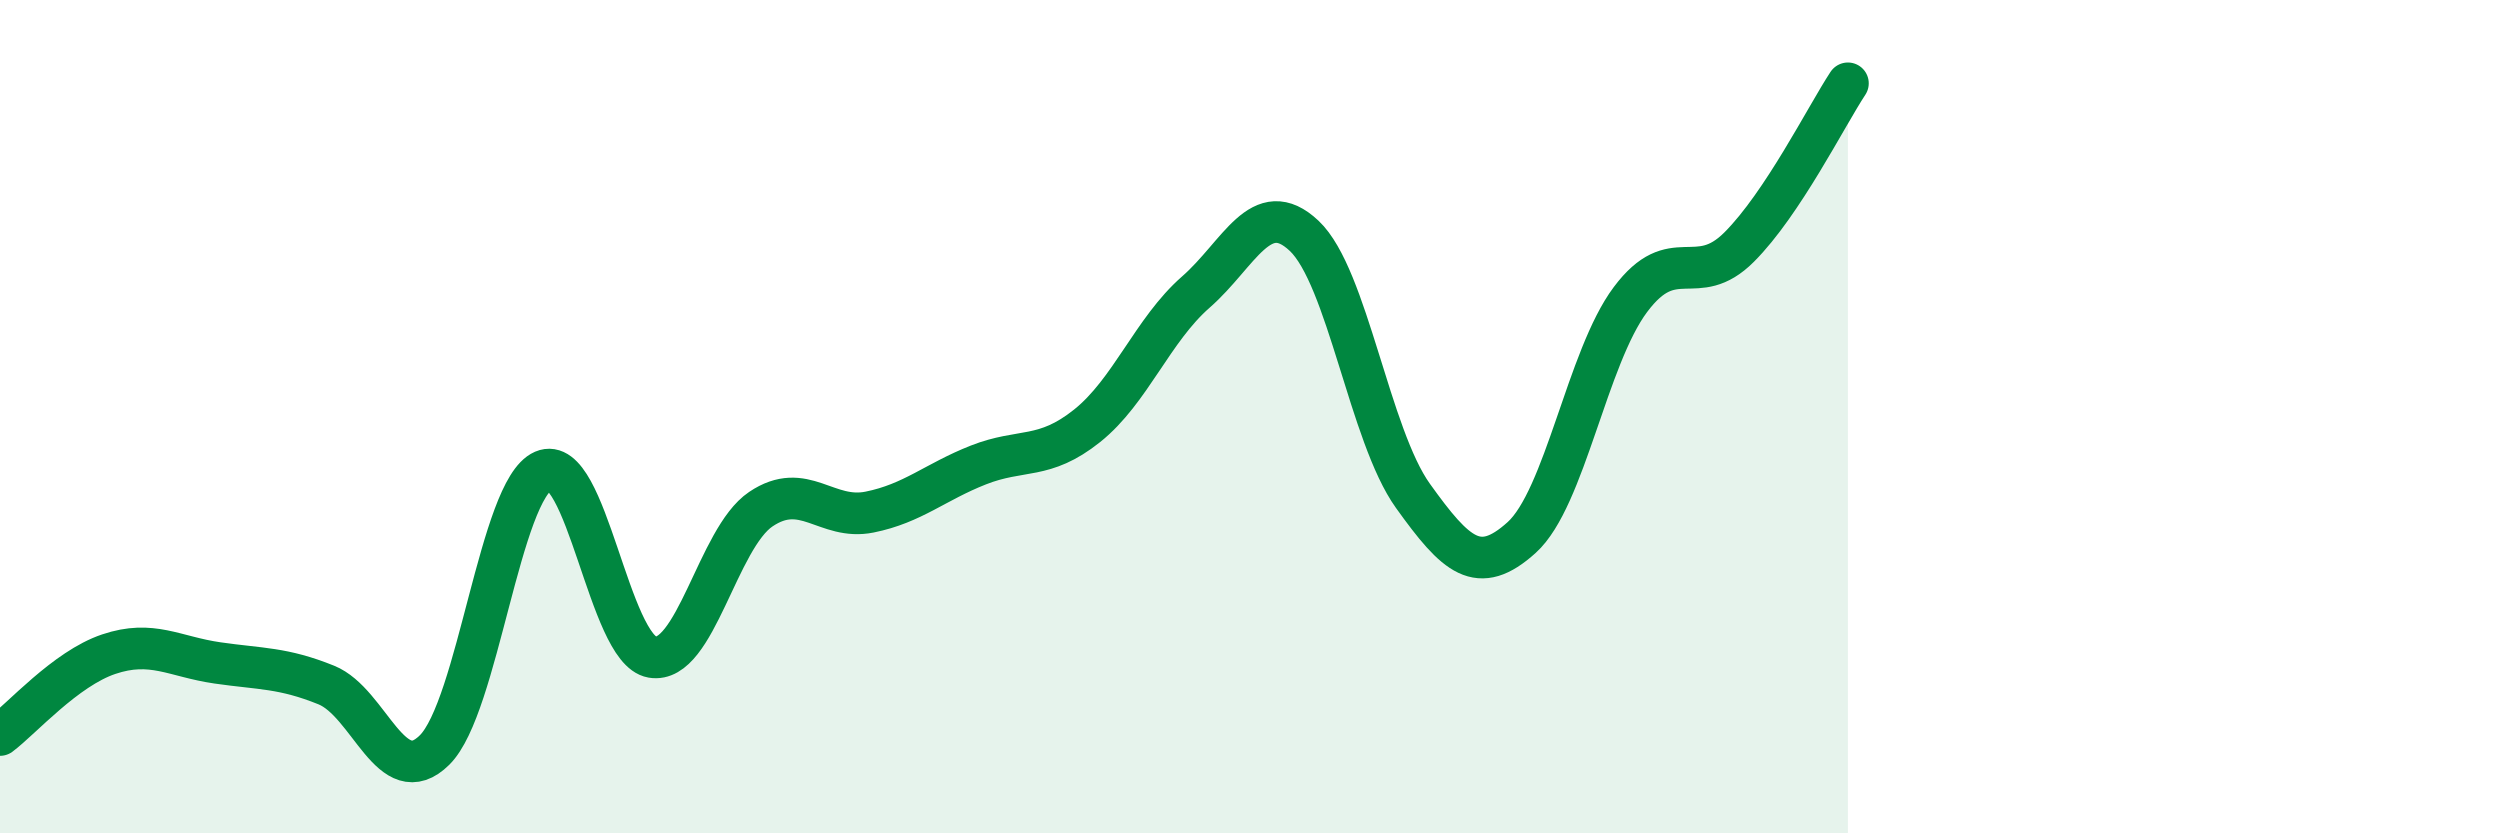
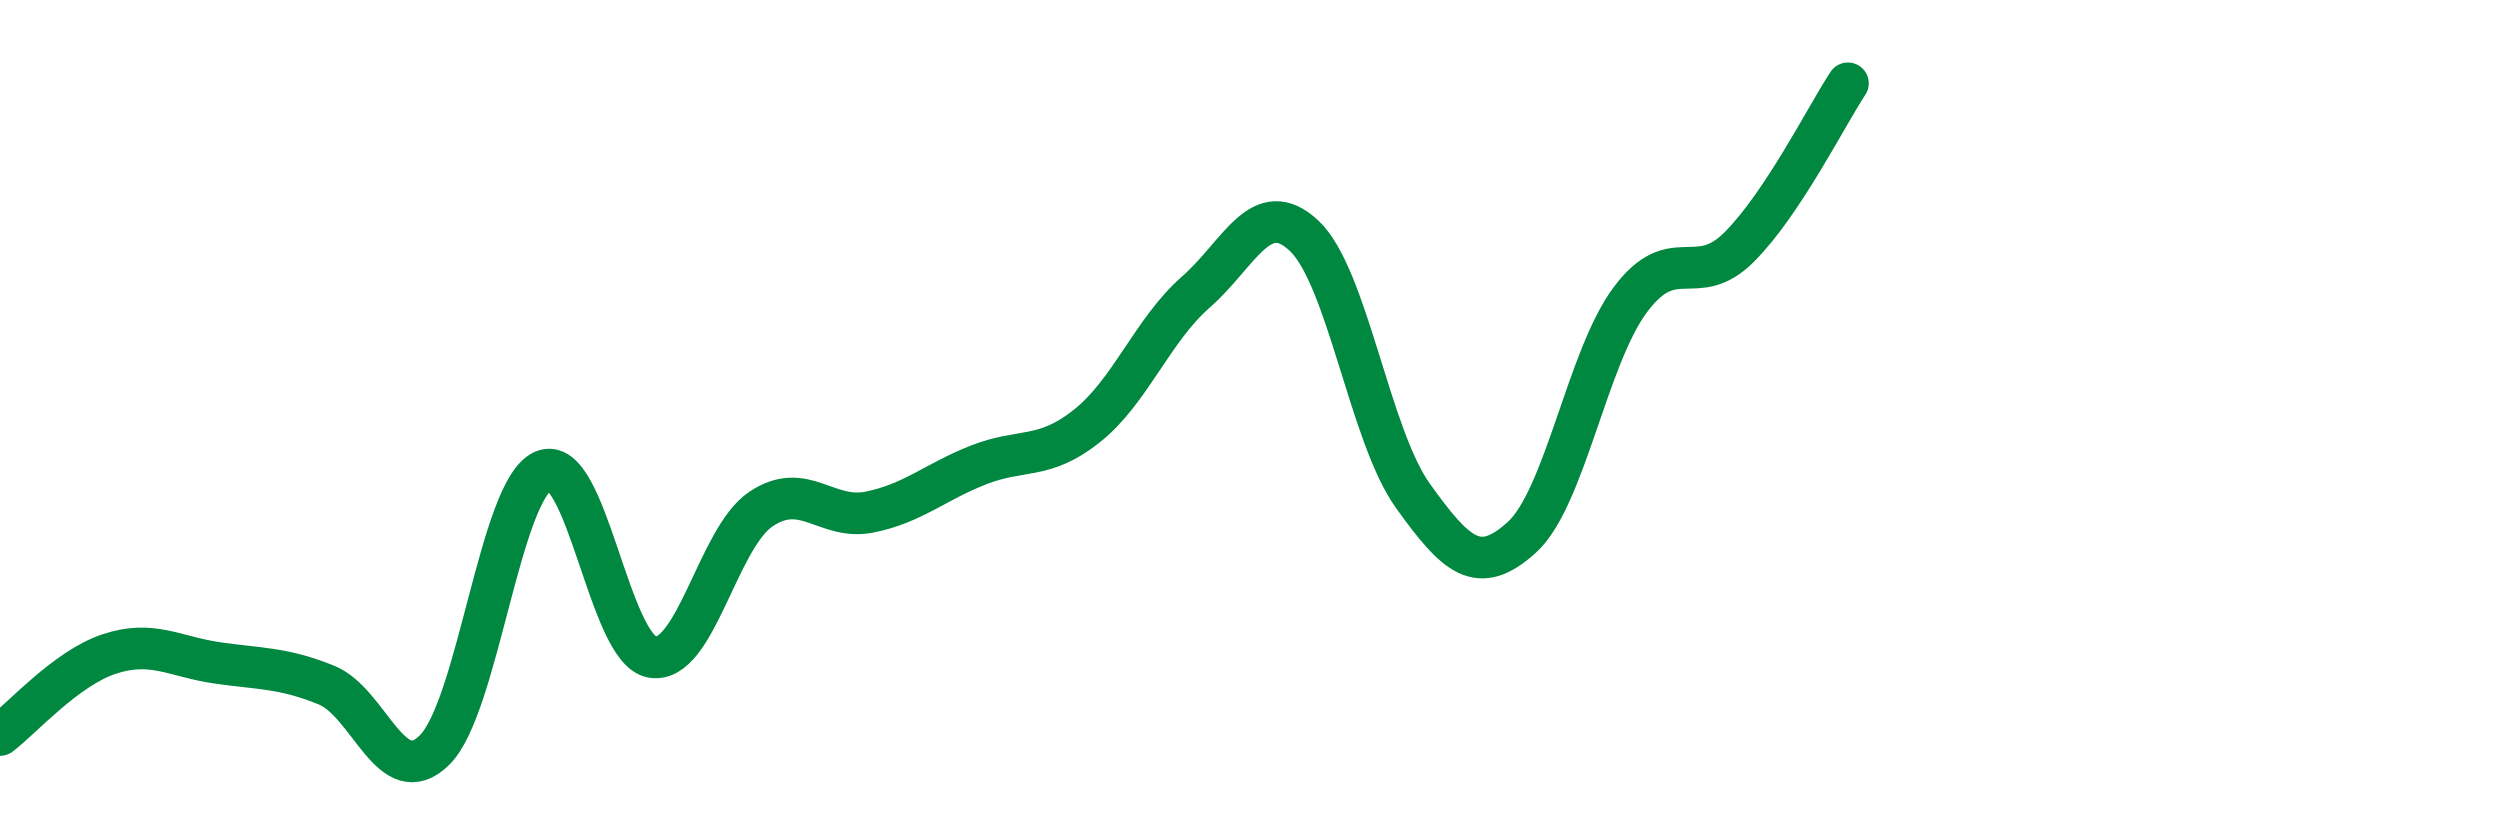
<svg xmlns="http://www.w3.org/2000/svg" width="60" height="20" viewBox="0 0 60 20">
-   <path d="M 0,17.64 C 0.52,17.25 1.57,16.05 2.61,15.7 C 3.65,15.35 4.18,15.76 5.22,15.91 C 6.26,16.06 6.79,16.02 7.83,16.44 C 8.87,16.86 9.39,19.03 10.43,18 C 11.47,16.97 12,11.75 13.04,11.3 C 14.08,10.85 14.61,15.59 15.65,15.77 C 16.69,15.95 17.22,12.92 18.26,12.22 C 19.3,11.52 19.83,12.5 20.87,12.29 C 21.91,12.08 22.44,11.57 23.48,11.16 C 24.52,10.75 25.05,11.05 26.09,10.22 C 27.13,9.39 27.66,7.92 28.7,7.01 C 29.74,6.1 30.26,4.68 31.3,5.66 C 32.34,6.64 32.87,10.45 33.91,11.9 C 34.95,13.35 35.48,13.84 36.52,12.9 C 37.56,11.96 38.09,8.58 39.13,7.19 C 40.17,5.8 40.7,6.97 41.74,5.93 C 42.78,4.89 43.83,2.79 44.35,2L44.35 20L0 20Z" fill="#008740" opacity="0.1" stroke-linecap="round" stroke-linejoin="round" />
  <path d="M 0,17.64 C 0.52,17.25 1.57,16.05 2.61,15.7 C 3.65,15.35 4.18,15.76 5.22,15.91 C 6.26,16.06 6.79,16.02 7.83,16.44 C 8.87,16.86 9.39,19.03 10.43,18 C 11.47,16.97 12,11.75 13.04,11.3 C 14.08,10.85 14.61,15.59 15.65,15.77 C 16.69,15.95 17.22,12.92 18.26,12.22 C 19.3,11.52 19.83,12.5 20.87,12.29 C 21.91,12.08 22.44,11.57 23.48,11.16 C 24.52,10.75 25.05,11.05 26.09,10.22 C 27.13,9.39 27.66,7.92 28.7,7.01 C 29.74,6.1 30.26,4.68 31.3,5.66 C 32.34,6.64 32.87,10.45 33.91,11.9 C 34.95,13.35 35.48,13.84 36.52,12.9 C 37.56,11.96 38.09,8.58 39.13,7.19 C 40.17,5.8 40.7,6.97 41.74,5.93 C 42.78,4.89 43.83,2.79 44.35,2" stroke="#008740" stroke-width="1" fill="none" stroke-linecap="round" stroke-linejoin="round" />
</svg>